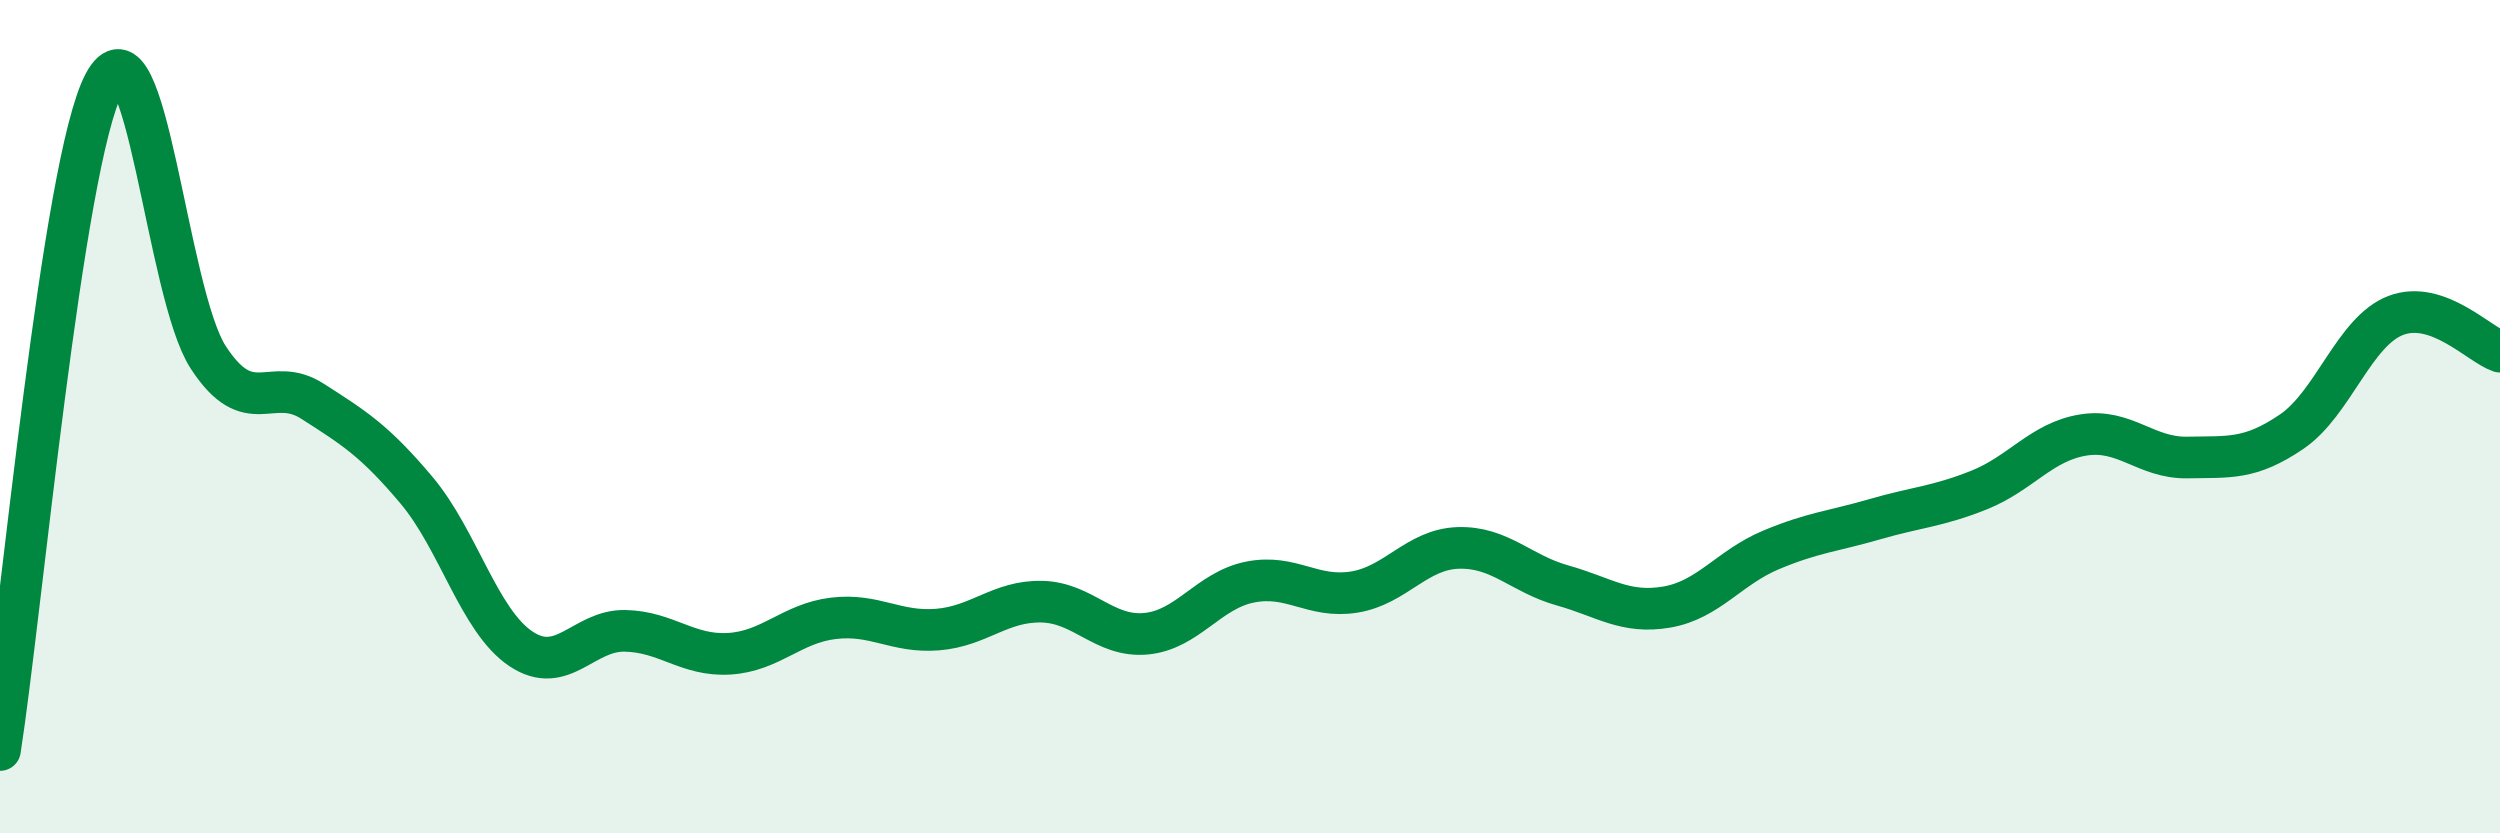
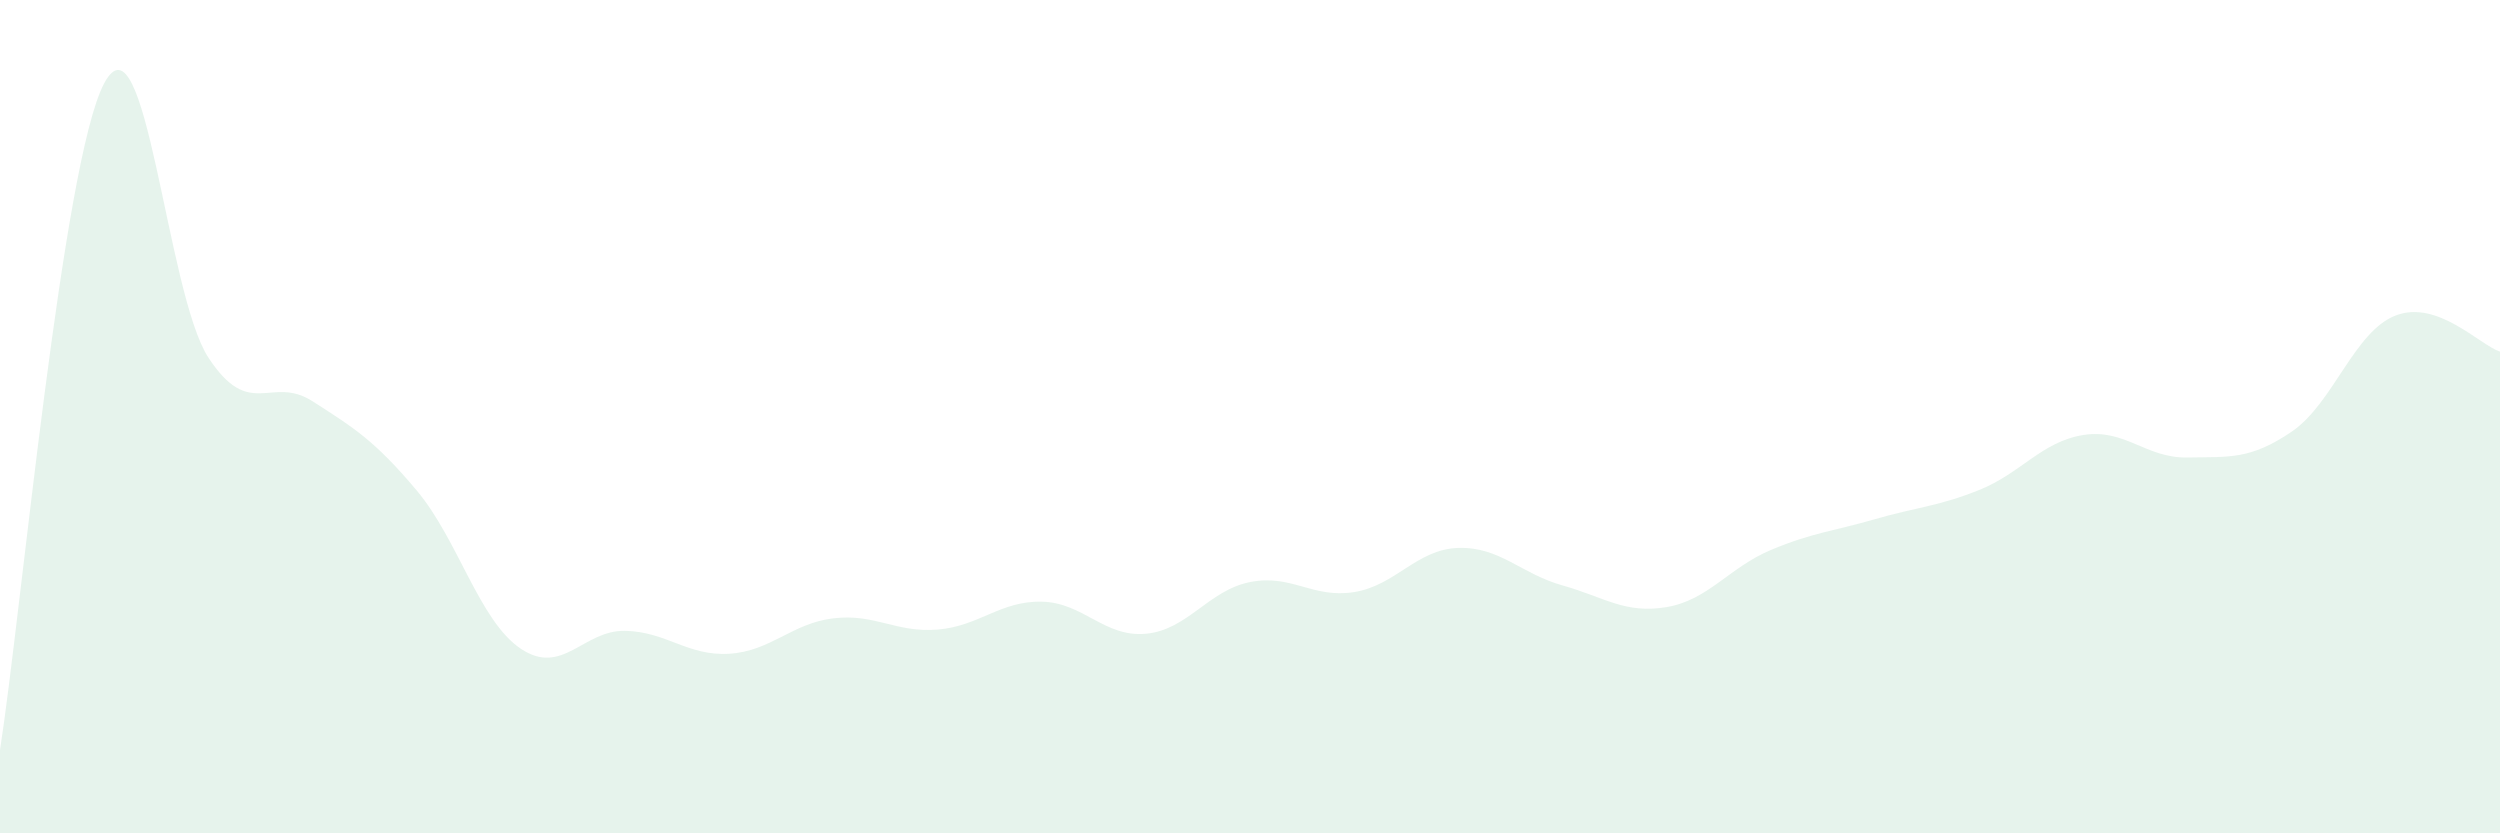
<svg xmlns="http://www.w3.org/2000/svg" width="60" height="20" viewBox="0 0 60 20">
  <path d="M 0,18 C 0.5,14.8 1.5,3.88 2.5,2 C 3.5,0.12 4,7.05 5,8.58 C 6,10.11 6.5,8.99 7.5,9.63 C 8.5,10.27 9,10.58 10,11.77 C 11,12.96 11.5,14.9 12.5,15.57 C 13.5,16.24 14,15.12 15,15.14 C 16,15.16 16.5,15.75 17.5,15.69 C 18.5,15.63 19,14.96 20,14.84 C 21,14.72 21.5,15.19 22.5,15.11 C 23.5,15.03 24,14.42 25,14.44 C 26,14.46 26.5,15.3 27.5,15.21 C 28.5,15.12 29,14.17 30,13.97 C 31,13.77 31.5,14.37 32.5,14.21 C 33.5,14.05 34,13.18 35,13.15 C 36,13.12 36.5,13.77 37.5,14.05 C 38.5,14.33 39,14.74 40,14.57 C 41,14.4 41.5,13.62 42.5,13.2 C 43.5,12.78 44,12.75 45,12.46 C 46,12.17 46.5,12.16 47.5,11.76 C 48.5,11.36 49,10.6 50,10.44 C 51,10.28 51.5,11 52.5,10.98 C 53.5,10.96 54,11.04 55,10.36 C 56,9.68 56.5,7.95 57.5,7.57 C 58.5,7.19 59.5,8.27 60,8.44L60 20L0 20Z" fill="#008740" opacity="0.1" stroke-linecap="round" stroke-linejoin="round" />
-   <path d="M 0,18 C 0.5,14.8 1.5,3.88 2.5,2 C 3.5,0.12 4,7.05 5,8.58 C 6,10.11 6.5,8.99 7.5,9.63 C 8.5,10.27 9,10.58 10,11.77 C 11,12.96 11.5,14.9 12.5,15.57 C 13.5,16.24 14,15.12 15,15.14 C 16,15.16 16.5,15.75 17.5,15.69 C 18.5,15.63 19,14.96 20,14.84 C 21,14.72 21.5,15.19 22.5,15.11 C 23.5,15.03 24,14.42 25,14.44 C 26,14.46 26.5,15.3 27.5,15.21 C 28.5,15.12 29,14.17 30,13.97 C 31,13.77 31.5,14.37 32.5,14.21 C 33.5,14.05 34,13.18 35,13.15 C 36,13.12 36.5,13.77 37.5,14.05 C 38.5,14.33 39,14.74 40,14.57 C 41,14.4 41.5,13.62 42.5,13.2 C 43.5,12.78 44,12.75 45,12.46 C 46,12.17 46.5,12.16 47.5,11.76 C 48.5,11.36 49,10.6 50,10.44 C 51,10.28 51.5,11 52.5,10.98 C 53.5,10.96 54,11.04 55,10.36 C 56,9.68 56.5,7.95 57.5,7.57 C 58.5,7.19 59.5,8.27 60,8.44" stroke="#008740" stroke-width="1" fill="none" stroke-linecap="round" stroke-linejoin="round" />
</svg>